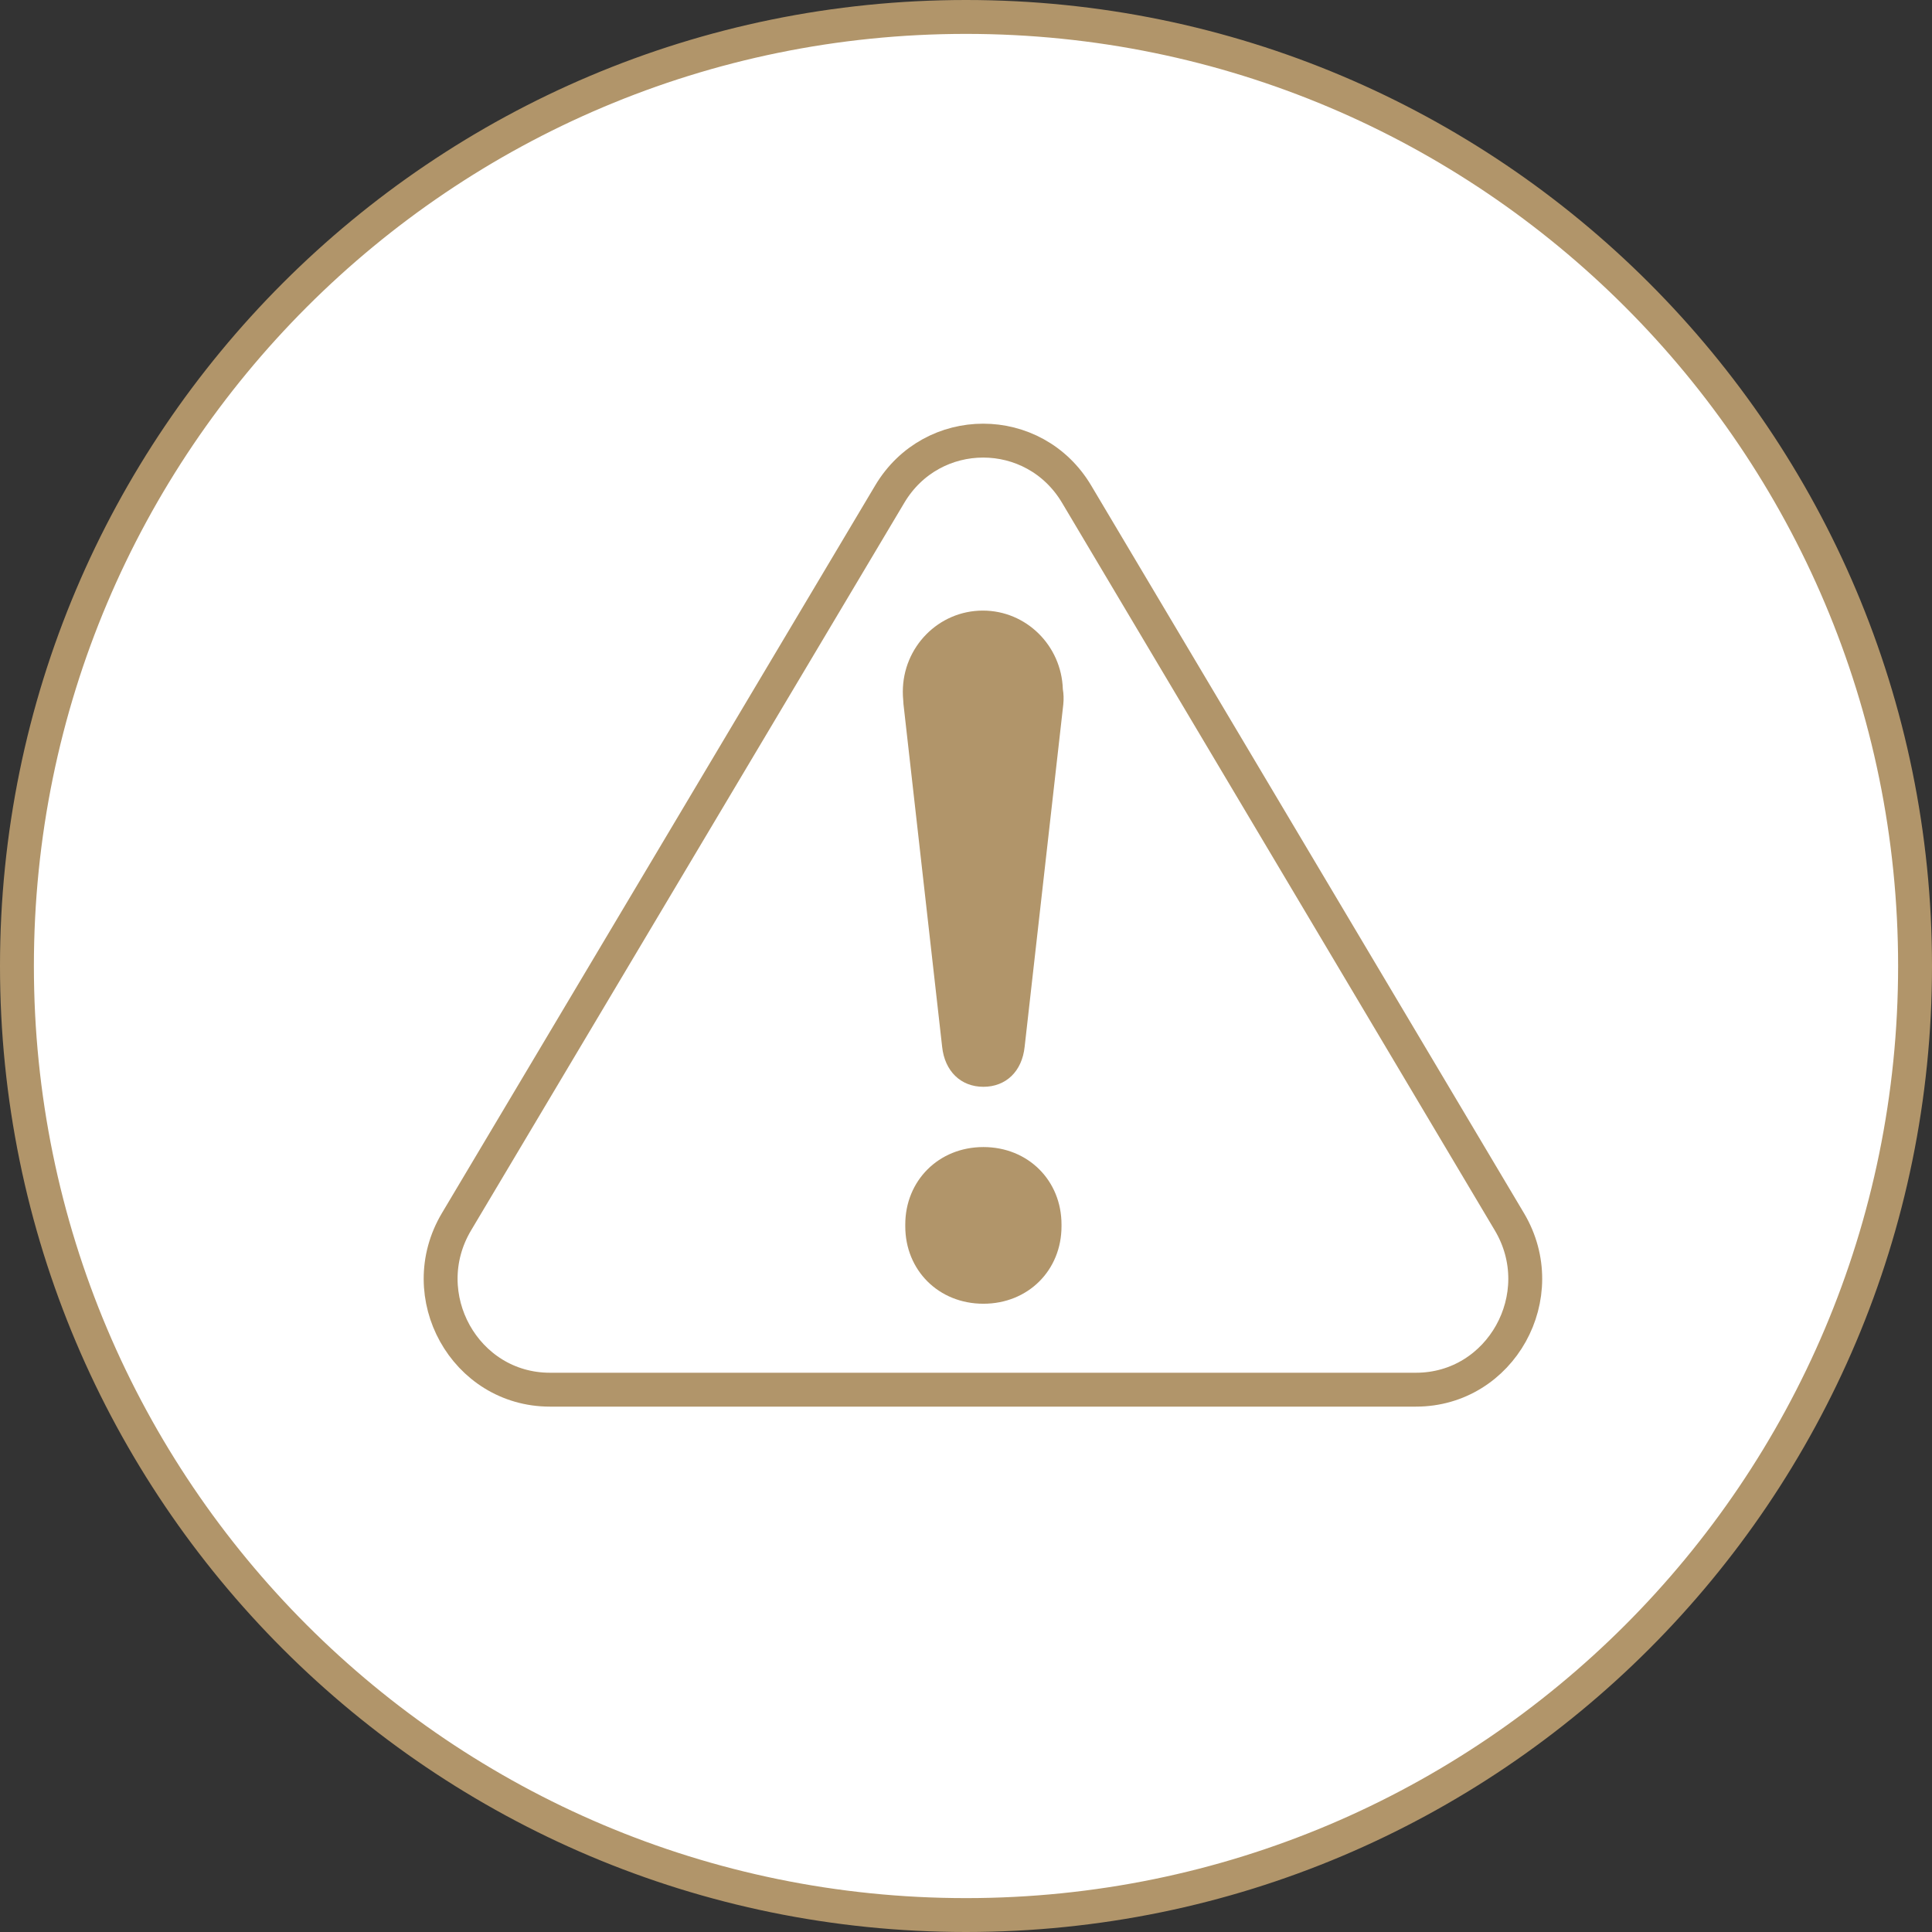
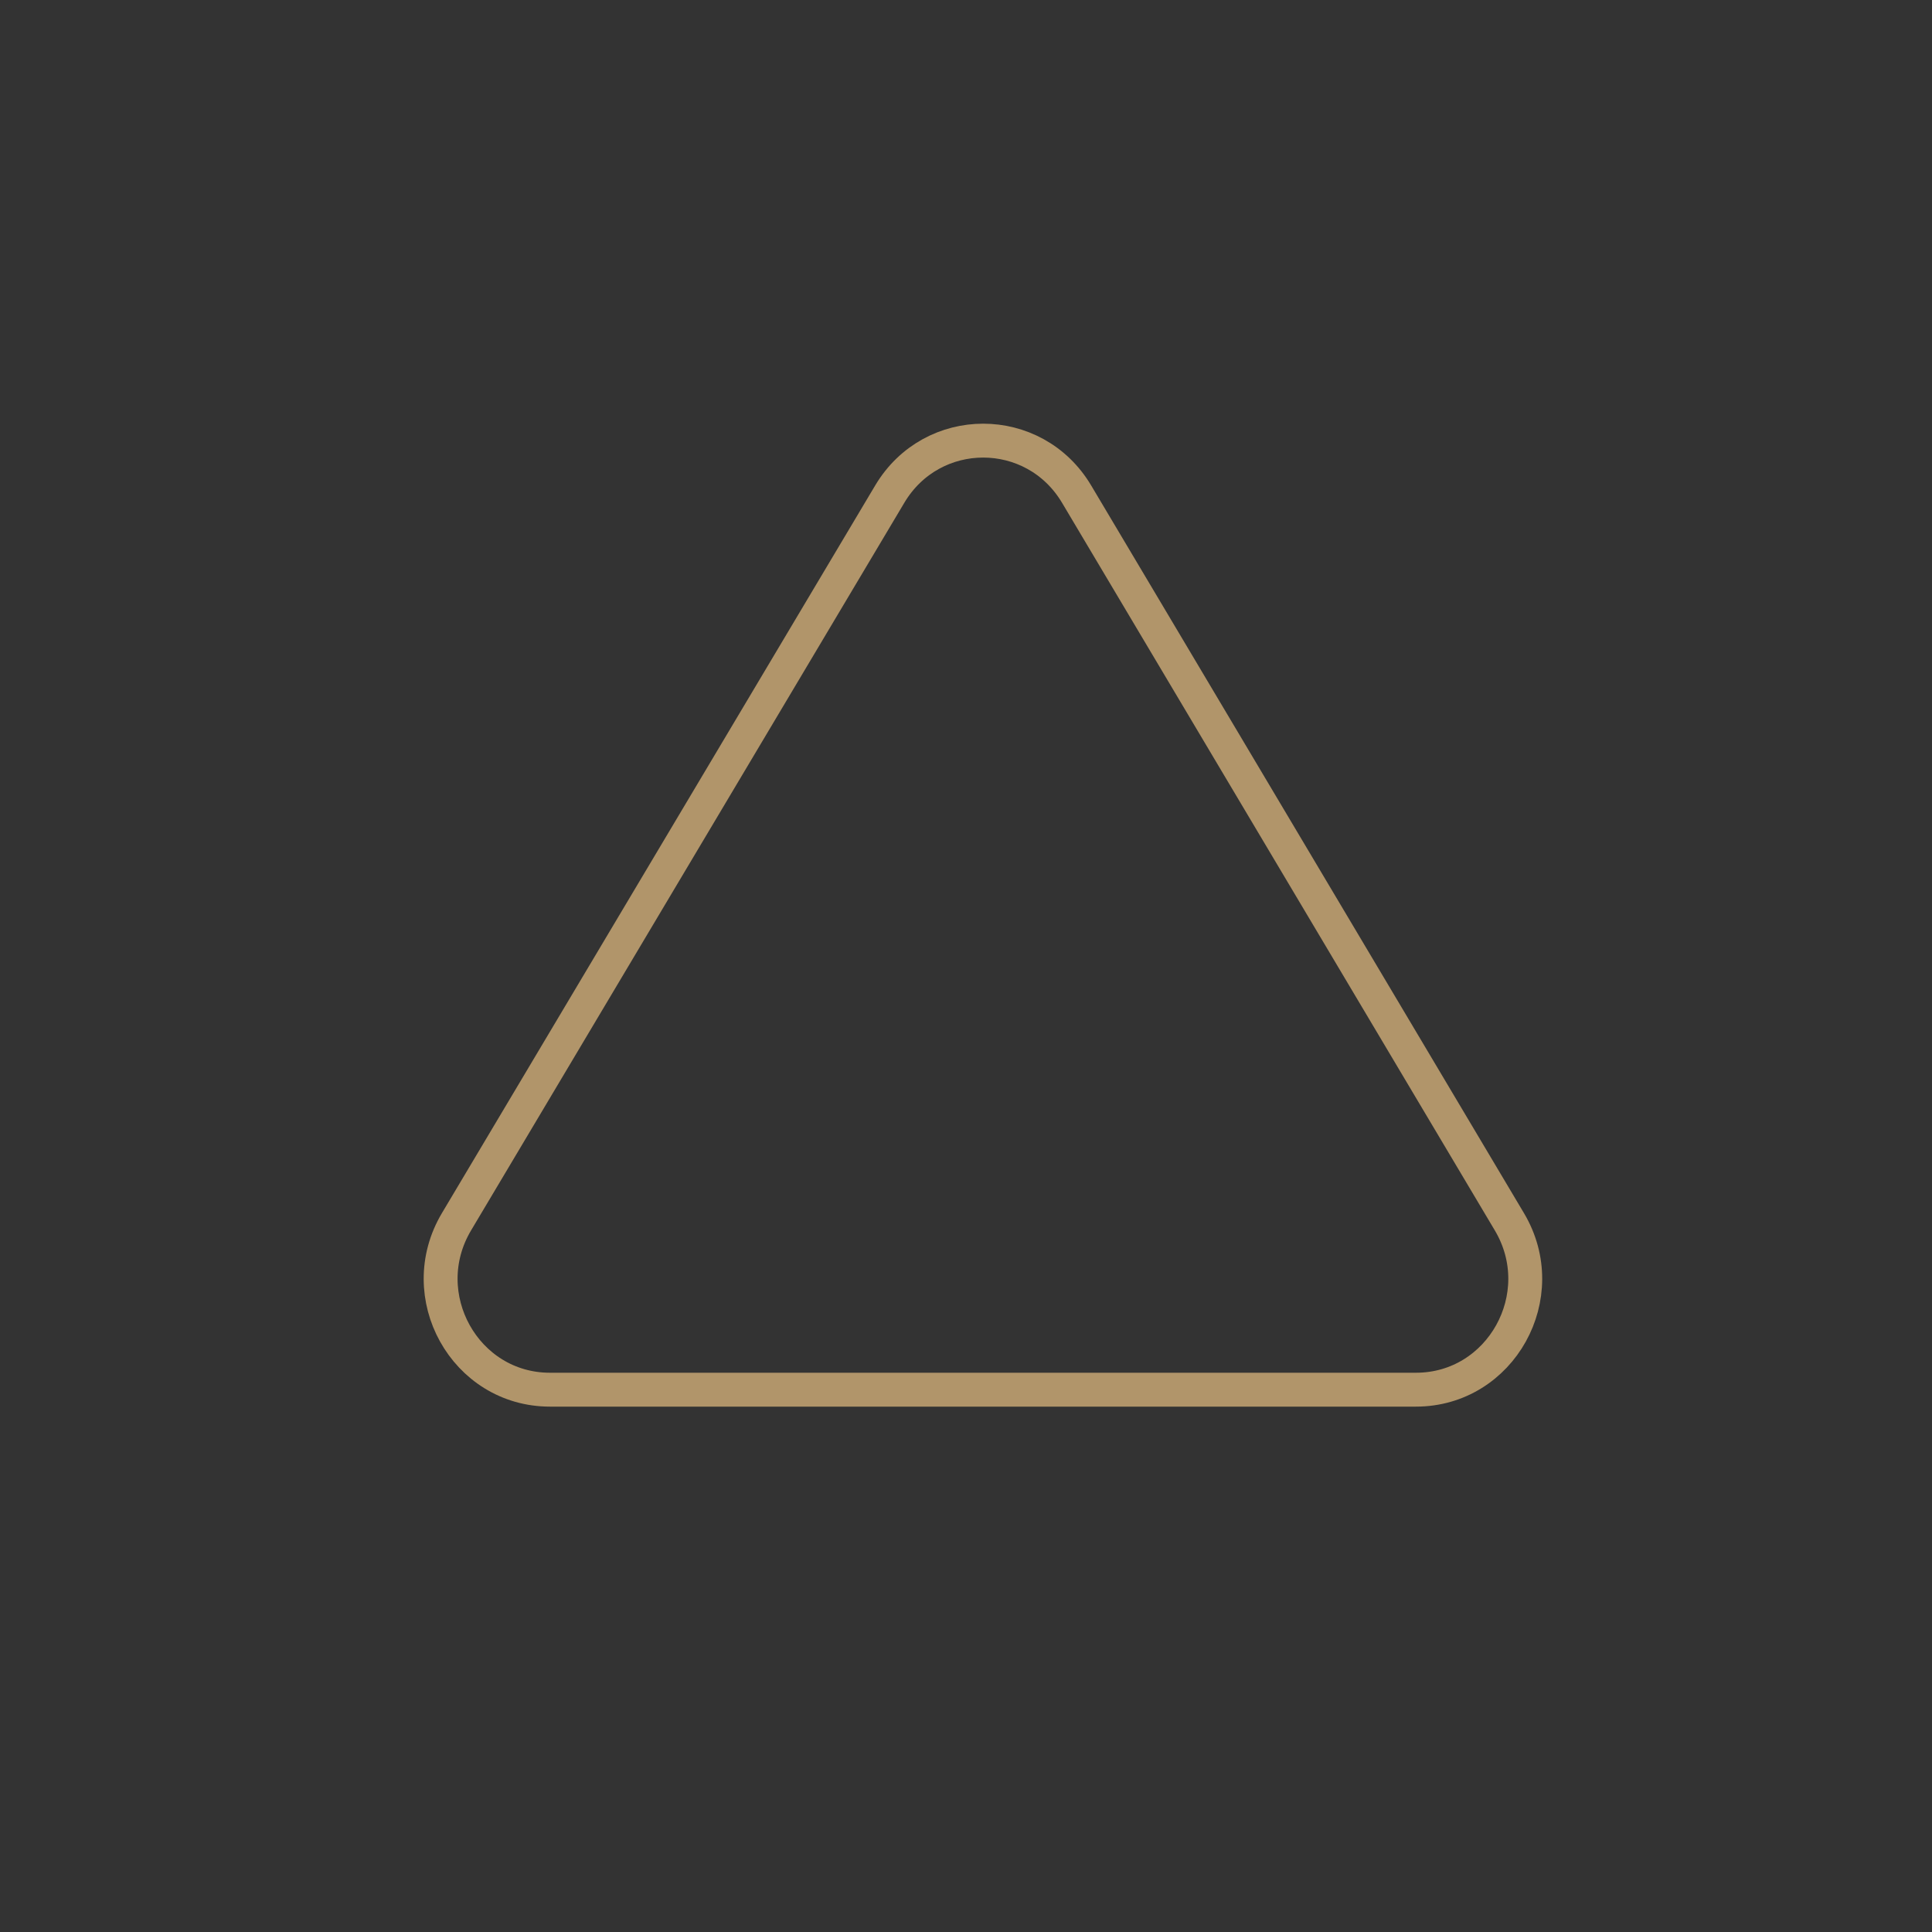
<svg xmlns="http://www.w3.org/2000/svg" width="74px" height="74px" viewBox="0 0 74 74" version="1.1">
  <rect x="0" y="0" width="74" height="74" fill="#333333" stroke="none" />
  <title>Group</title>
  <g id="Symbols" stroke="none" stroke-width="1" fill="none" fill-rule="evenodd">
    <g id="Group">
-       <path d="M37,0.649 C47.038,0.649 56.126,4.718 62.704,11.296 C69.282,17.874 73.351,26.962 73.351,37 C73.351,47.038 69.282,56.126 62.704,62.704 C56.126,69.282 47.038,73.351 37,73.351 C26.962,73.351 17.874,69.282 11.296,62.704 C4.718,56.126 0.649,47.038 0.649,37 C0.649,26.962 4.718,17.874 11.296,11.296 C17.874,4.718 26.962,0.649 37,0.649 Z" id="Stroke-146" stroke="#B1956A" stroke-width="1.298" fill="#FFFFFF" />
      <g id="Group-7" transform="translate(16.877, 16.877)">
-         <path d="M20.789,27.058 C19.072,27.058 17.797,28.351 17.797,30.024 L17.797,30.094 C17.797,31.774 19.072,33.059 20.789,33.059 C22.506,33.059 23.781,31.774 23.781,30.094 L23.781,30.024 C23.781,28.343 22.506,27.058 20.789,27.058" id="Fill-1" fill="#B1956A" />
-         <path d="M23.832,9.519 C23.779,7.848 22.428,6.51 20.769,6.51 C19.075,6.51 17.703,7.902 17.703,9.62 C17.703,9.727 17.708,9.833 17.718,9.937 C17.72,9.988 17.723,10.039 17.728,10.091 L19.209,23.217 C19.308,24.154 19.926,24.75 20.789,24.75 C21.651,24.75 22.27,24.162 22.369,23.217 L23.85,10.099 C23.87,9.894 23.863,9.699 23.832,9.519" id="Fill-3" fill="#B1956A" />
        <path d="M37.357,36.351 L4.187,36.351 C0.932,36.351 -1.074,32.743 0.609,29.917 L17.203,2.048 C18.829,-0.683 22.735,-0.683 24.36,2.05 L40.936,29.919 C42.617,32.745 40.611,36.351 37.357,36.351 Z" id="Stroke-5" stroke="#B1956A" stroke-width="1.298" />
      </g>
    </g>
  </g>
</svg>